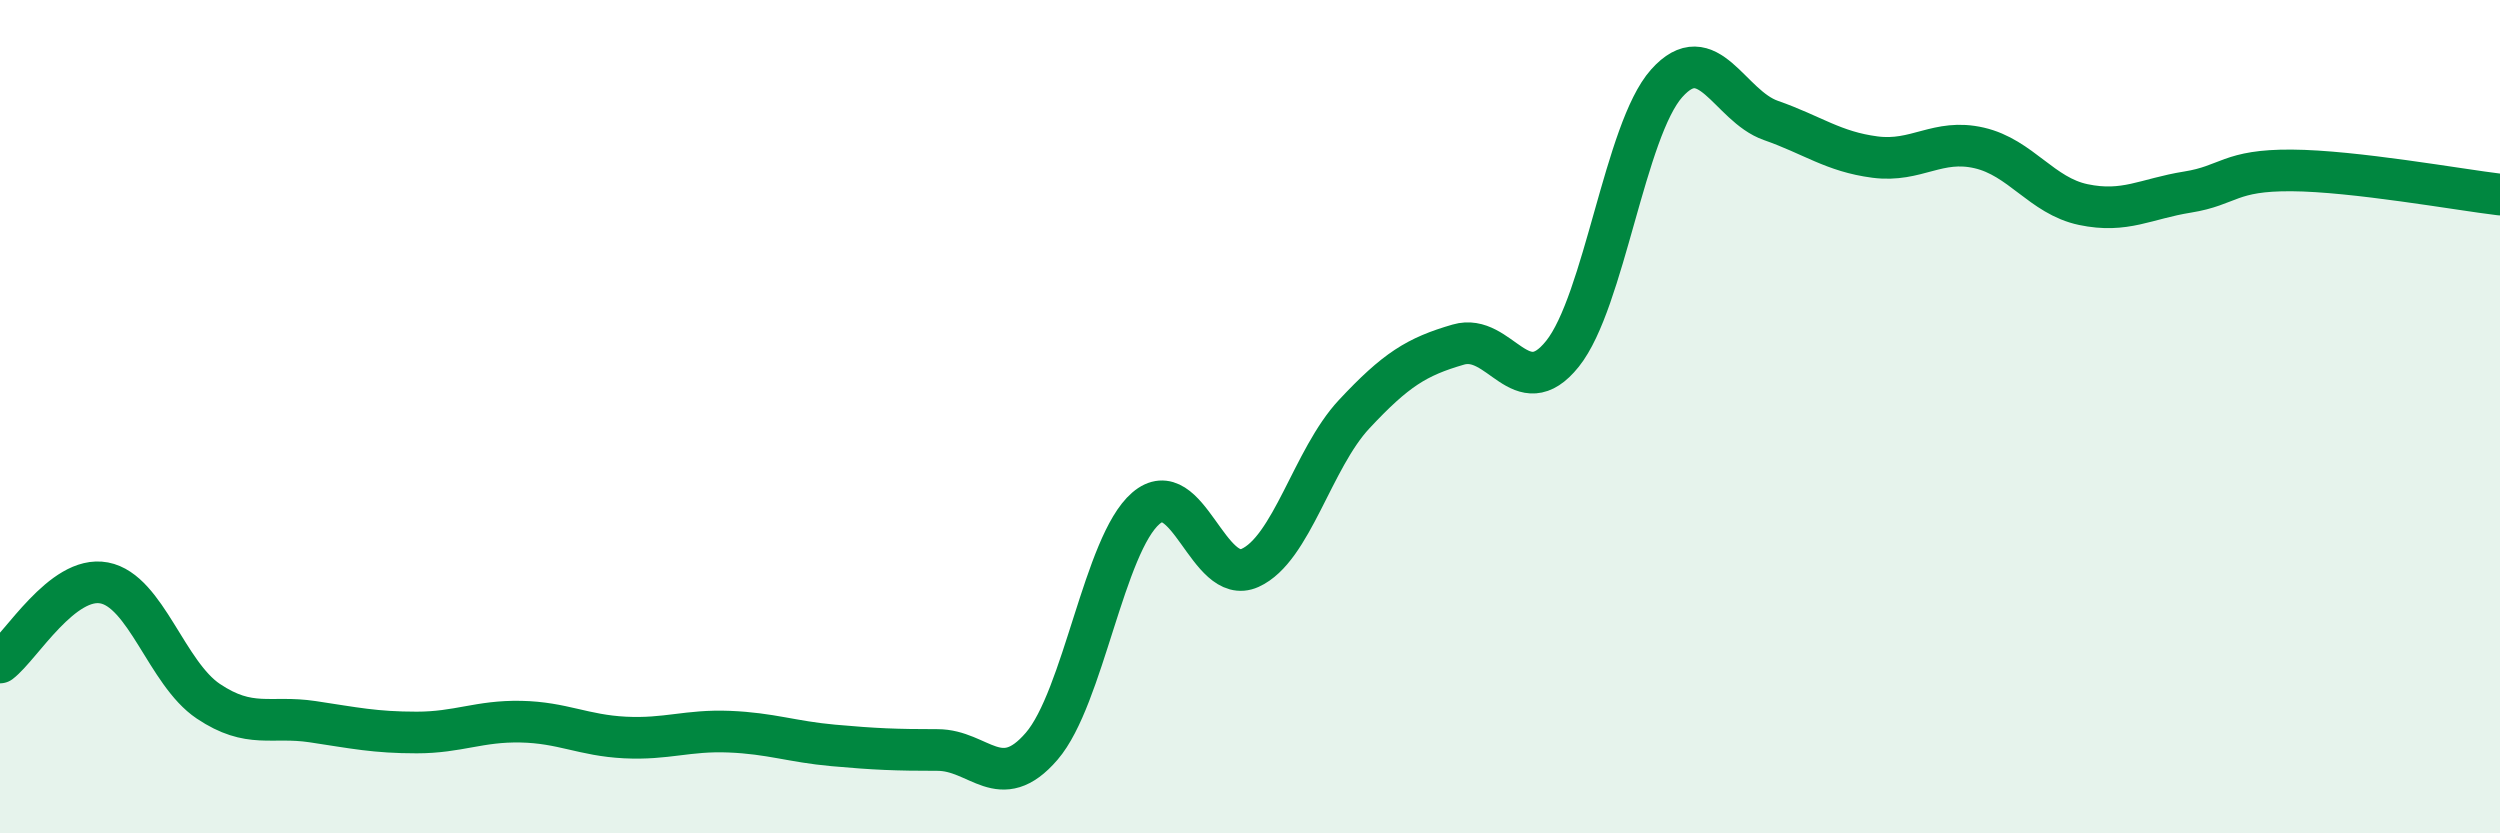
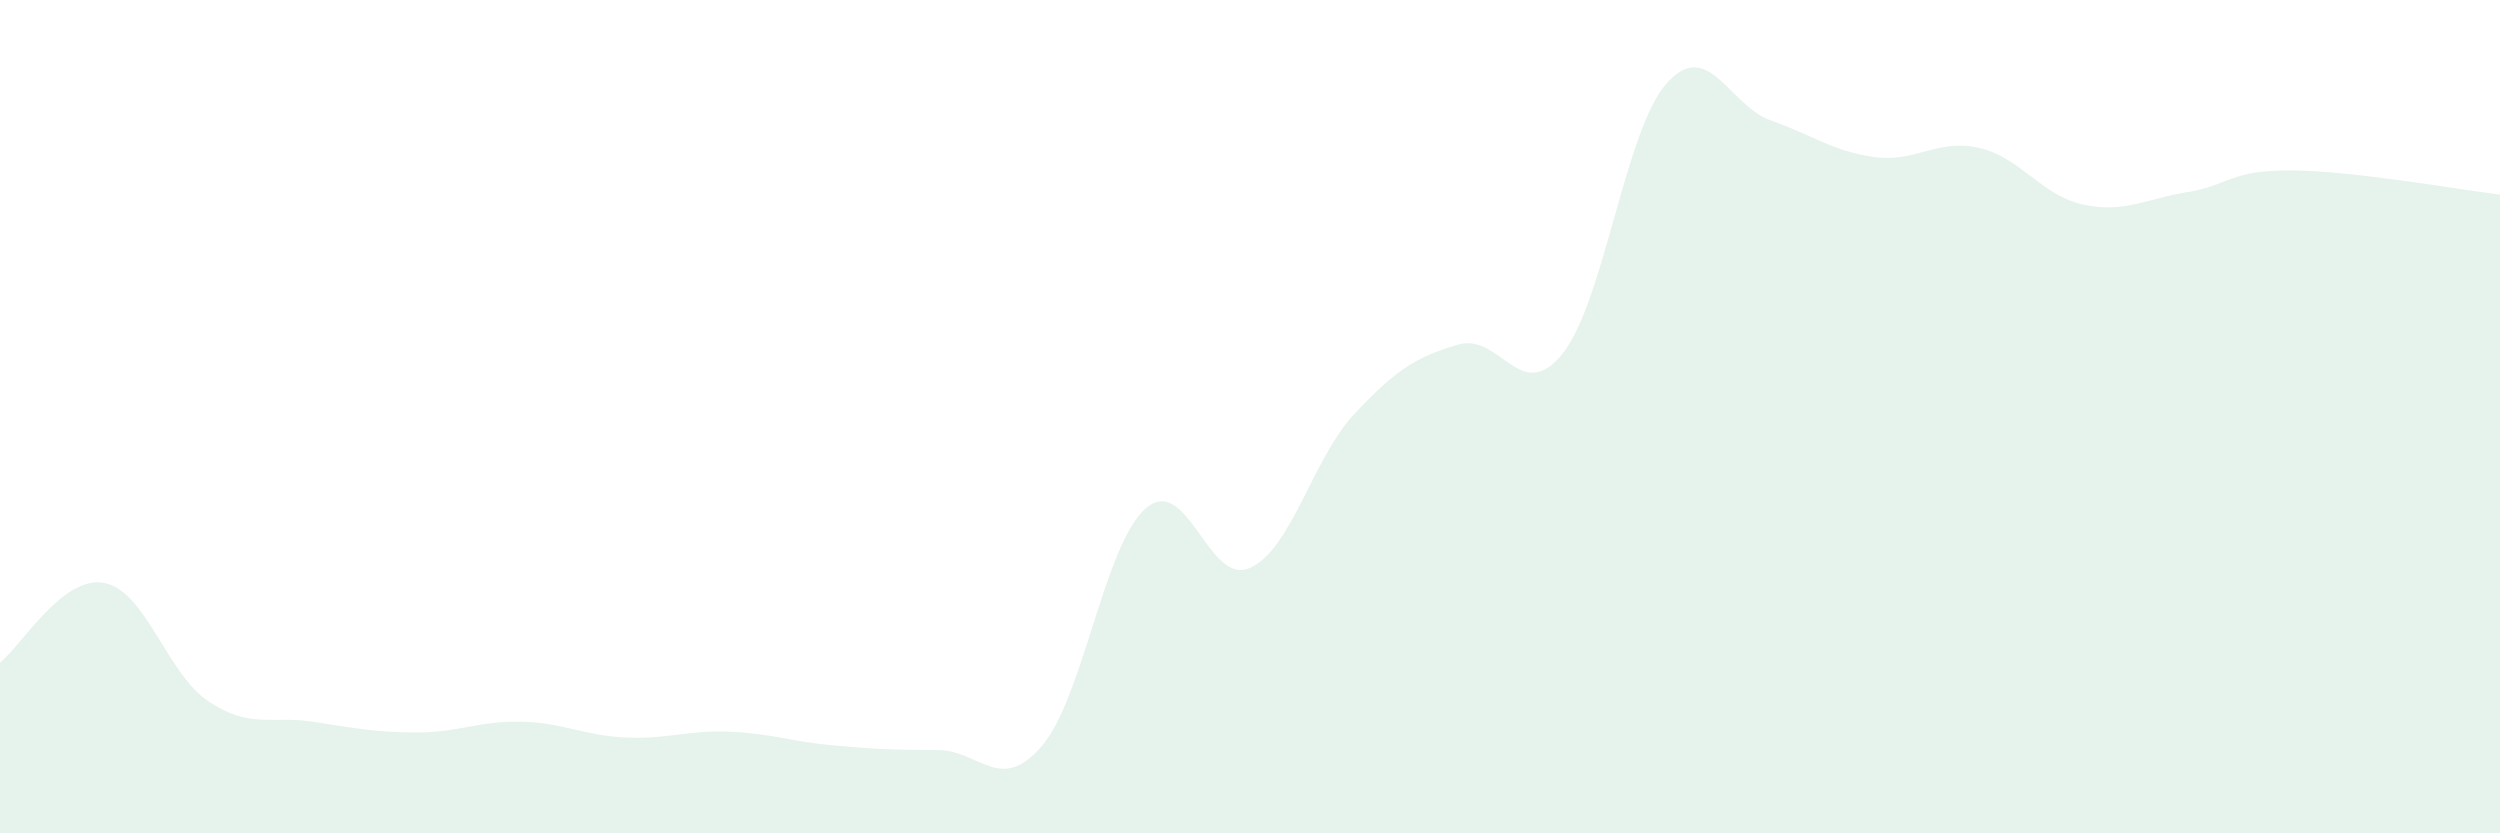
<svg xmlns="http://www.w3.org/2000/svg" width="60" height="20" viewBox="0 0 60 20">
  <path d="M 0,15.9 C 0.5,15.52 1.5,13.8 2.5,13.99 C 3.5,14.18 4,16.16 5,16.83 C 6,17.5 6.5,17.17 7.5,17.32 C 8.5,17.47 9,17.58 10,17.58 C 11,17.58 11.5,17.3 12.5,17.32 C 13.5,17.34 14,17.65 15,17.7 C 16,17.75 16.5,17.52 17.5,17.56 C 18.5,17.6 19,17.8 20,17.89 C 21,17.98 21.5,18 22.5,18 C 23.5,18 24,19.07 25,17.91 C 26,16.75 26.5,13.06 27.5,12.2 C 28.5,11.34 29,14.08 30,13.63 C 31,13.18 31.5,11.01 32.5,9.94 C 33.5,8.87 34,8.56 35,8.27 C 36,7.98 36.5,9.74 37.5,8.49 C 38.5,7.24 39,3.12 40,2 C 41,0.88 41.5,2.54 42.5,2.89 C 43.5,3.24 44,3.64 45,3.77 C 46,3.9 46.5,3.32 47.5,3.55 C 48.5,3.78 49,4.7 50,4.91 C 51,5.12 51.5,4.77 52.5,4.61 C 53.5,4.45 53.5,4.08 55,4.09 C 56.5,4.1 59,4.55 60,4.67L60 20L0 20Z" fill="#008740" opacity="0.1" stroke-linecap="round" stroke-linejoin="round" />
-   <path d="M 0,15.9 C 0.5,15.52 1.5,13.8 2.5,13.99 C 3.5,14.18 4,16.16 5,16.83 C 6,17.5 6.5,17.17 7.5,17.32 C 8.5,17.47 9,17.58 10,17.58 C 11,17.58 11.5,17.3 12.5,17.32 C 13.5,17.34 14,17.65 15,17.7 C 16,17.75 16.5,17.52 17.5,17.56 C 18.5,17.6 19,17.8 20,17.89 C 21,17.98 21.5,18 22.5,18 C 23.5,18 24,19.07 25,17.91 C 26,16.75 26.5,13.06 27.5,12.2 C 28.5,11.34 29,14.08 30,13.63 C 31,13.18 31.5,11.01 32.5,9.94 C 33.5,8.87 34,8.56 35,8.27 C 36,7.98 36.5,9.74 37.5,8.49 C 38.5,7.24 39,3.12 40,2 C 41,0.88 41.5,2.54 42.5,2.89 C 43.5,3.24 44,3.64 45,3.77 C 46,3.9 46.5,3.32 47.5,3.55 C 48.5,3.78 49,4.7 50,4.91 C 51,5.12 51.5,4.77 52.5,4.61 C 53.5,4.45 53.5,4.08 55,4.09 C 56.5,4.1 59,4.55 60,4.67" stroke="#008740" stroke-width="1" fill="none" stroke-linecap="round" stroke-linejoin="round" />
</svg>